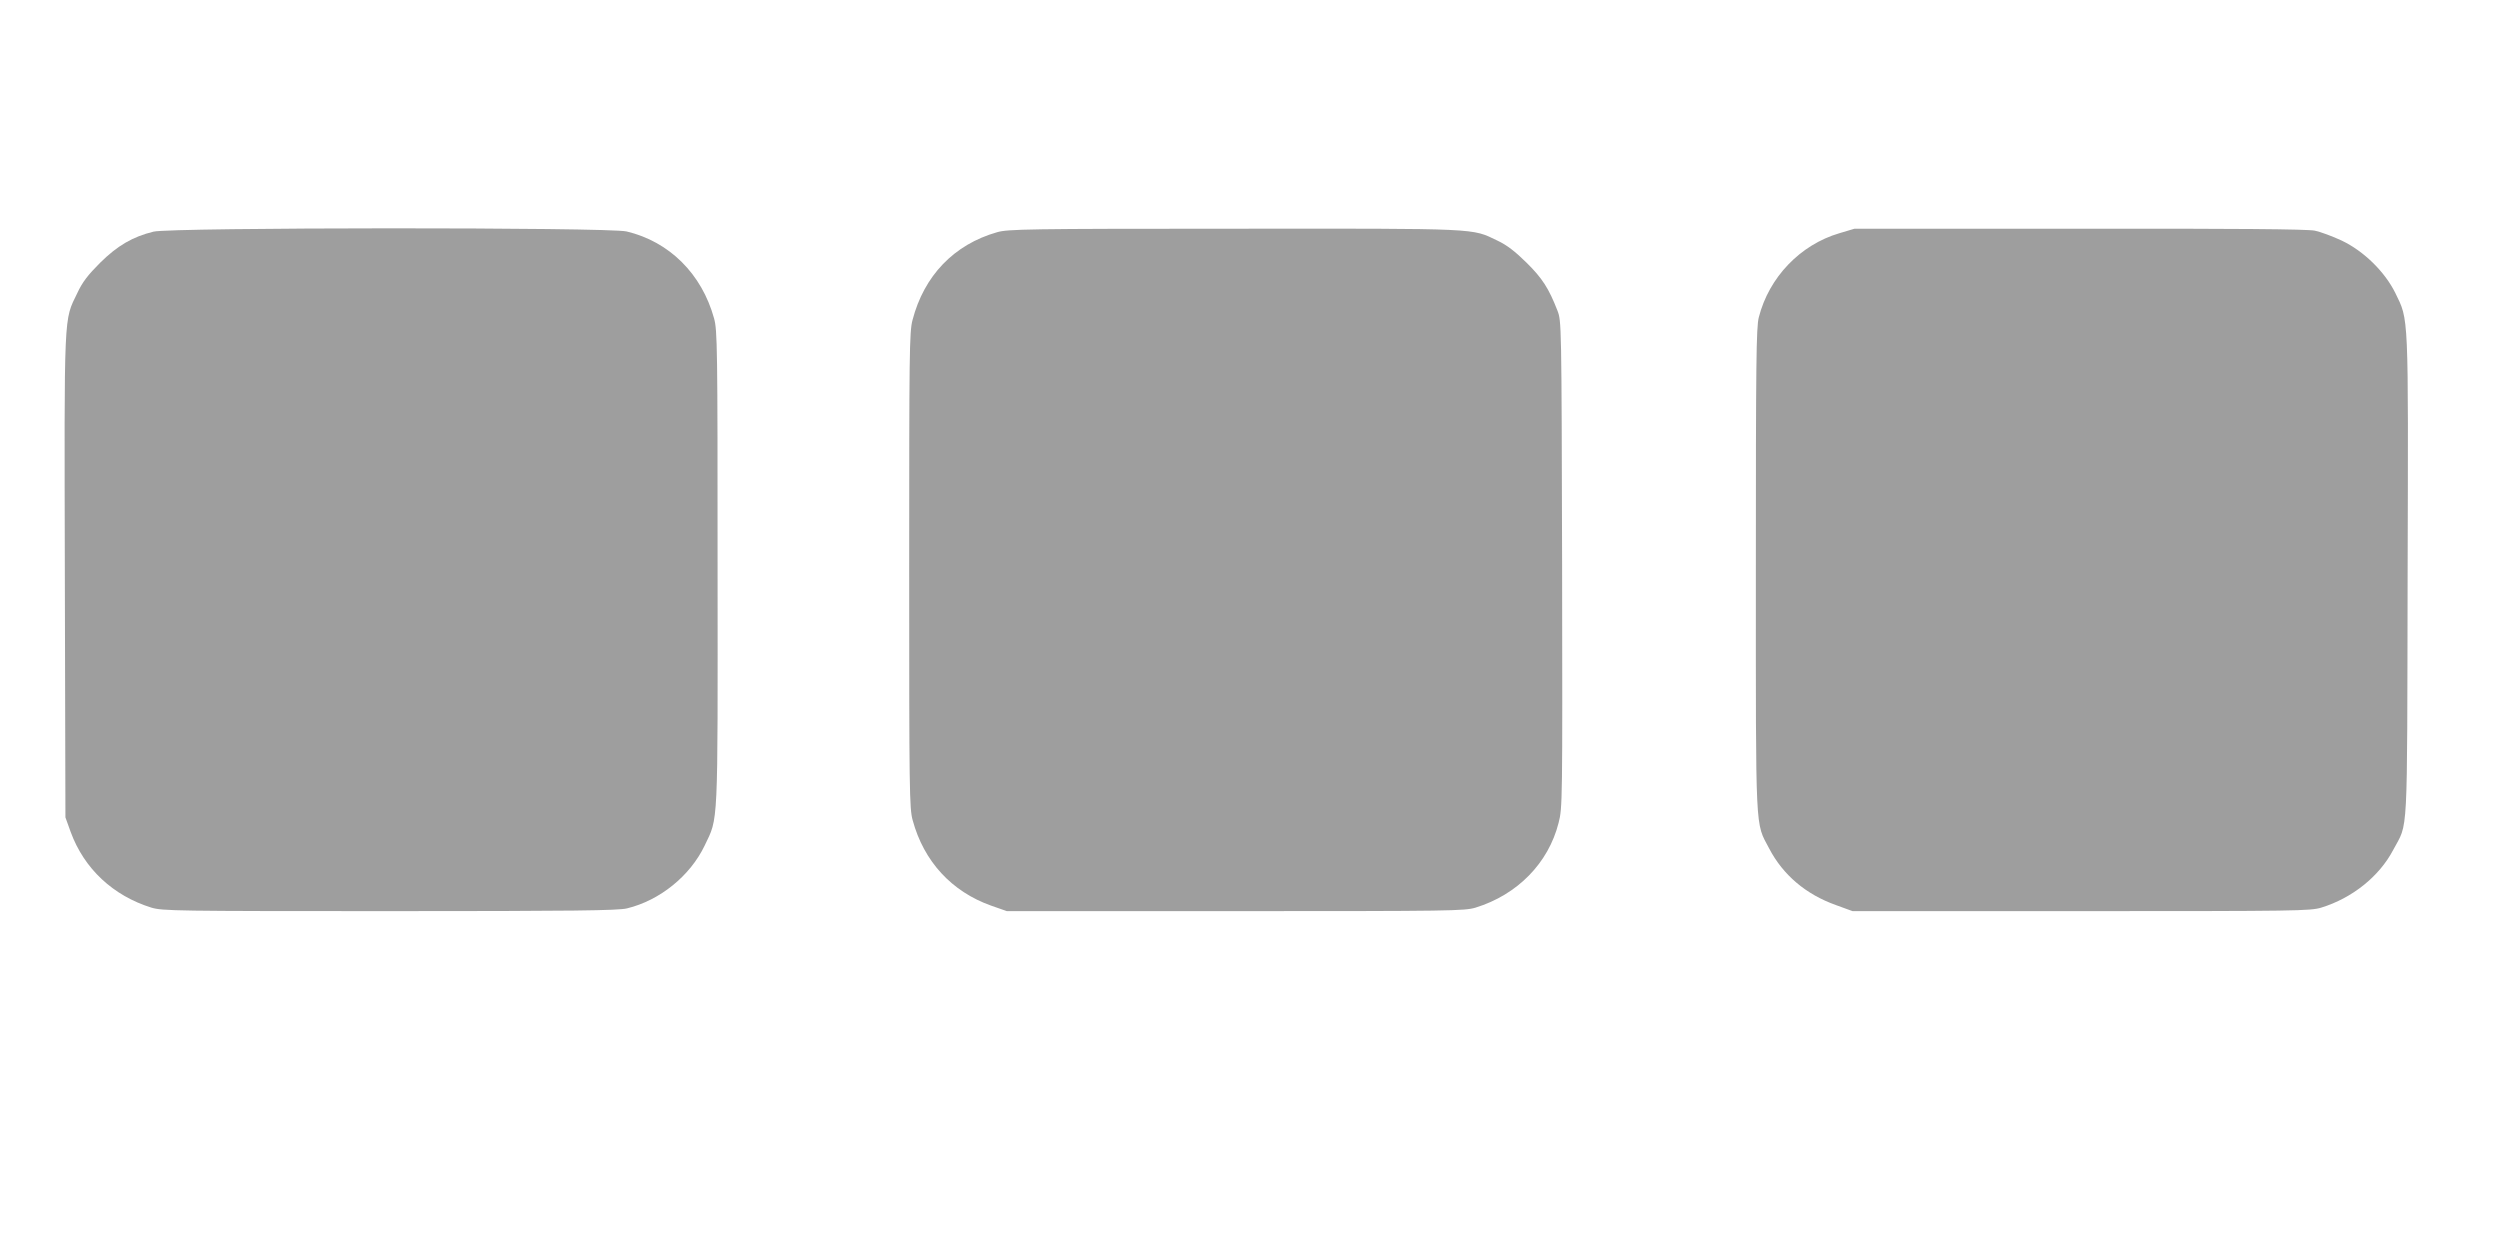
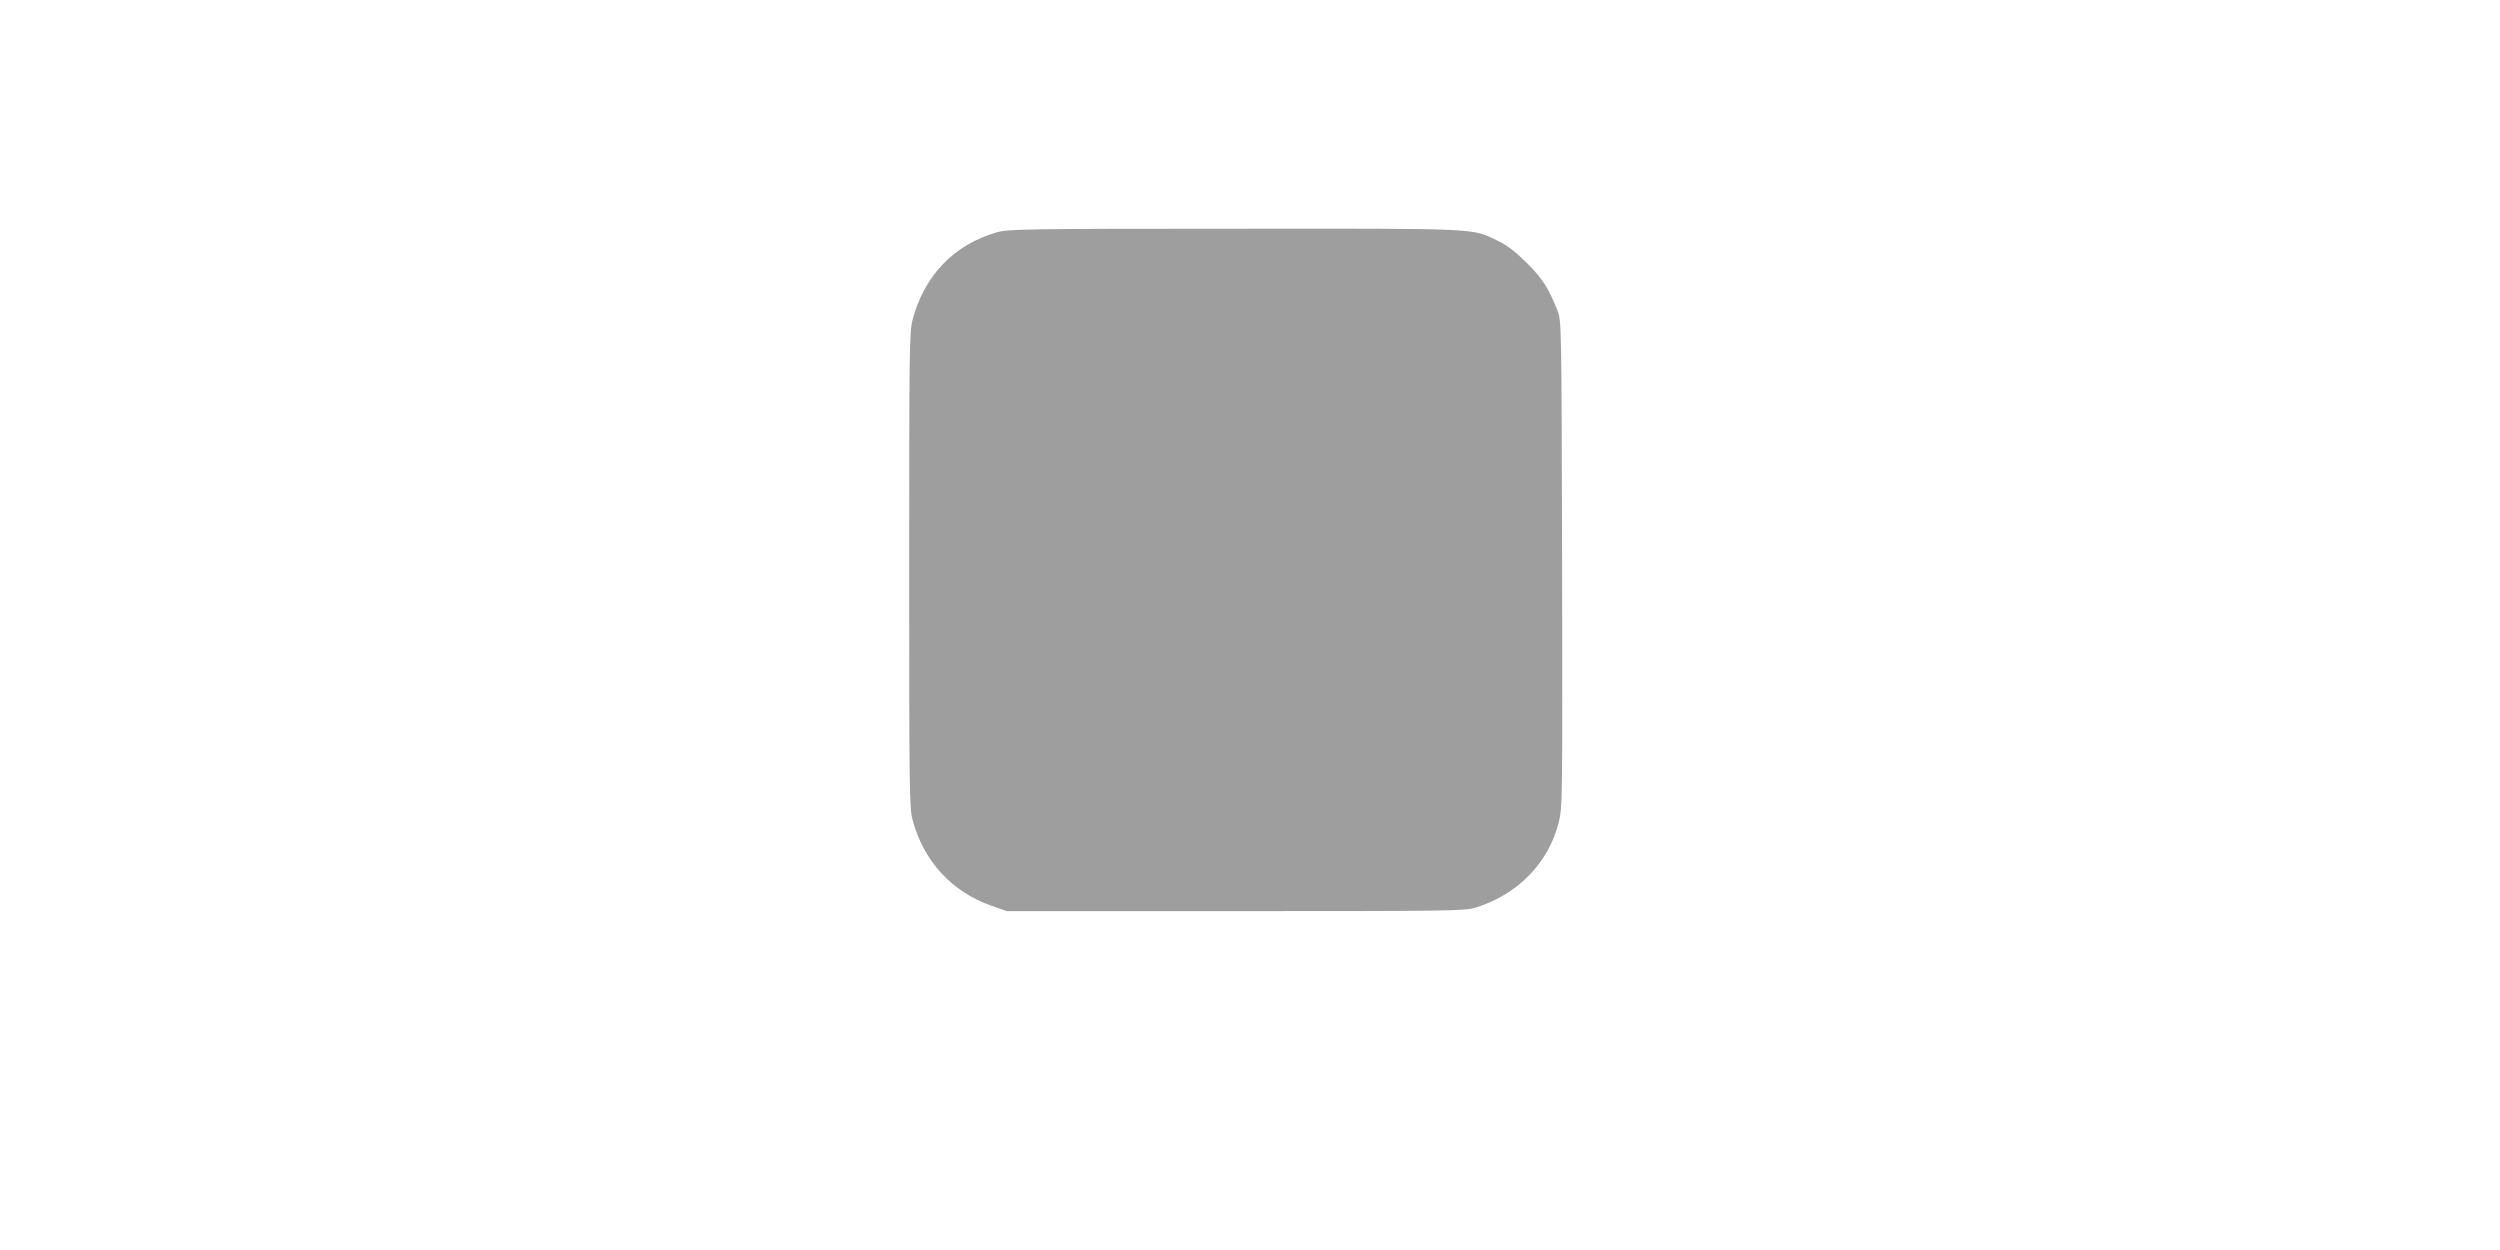
<svg xmlns="http://www.w3.org/2000/svg" version="1.0" width="1280pt" height="640pt" viewBox="0 0 1280 640" preserveAspectRatio="xMidYMid meet">
  <g transform="translate(0,640) scale(0.1,-0.1)" fill="#9e9e9e" stroke="none">
-     <path d="M786 5214 c-106 -26 -184 -71 -273 -159 -62 -62 -91 -99 -117 -155 -70 -145 -67 -78 -64 -1450 l3 -1235 27 -75 c69 -188 217 -326 413 -387 57 -17 122 -18 1220 -18 941 0 1170 3 1215 14 169 41 324 167 398 322 70 147 67 74 66 1419 0 1133 -1 1219 -18 1280 -63 228 -229 393 -448 445 -92 22 -2332 21 -2422 -1z" />
    <path d="M5105 5211 c-221 -63 -374 -223 -433 -450 -16 -60 -17 -168 -17 -1281 0 -1129 1 -1220 18 -1280 57 -210 199 -365 402 -437 l80 -28 1170 0 c1108 0 1173 1 1230 18 214 66 373 228 425 434 20 77 20 106 18 1324 -3 1240 -3 1244 -24 1299 -44 113 -77 165 -158 245 -58 57 -100 90 -149 113 -134 64 -77 62 -1347 61 -1061 0 -1160 -2 -1215 -18z" />
-     <path d="M9418 5206 c-201 -59 -361 -226 -413 -431 -13 -51 -15 -226 -15 -1293 0 -1372 -4 -1289 68 -1426 71 -136 188 -235 342 -290 l85 -31 1170 0 c1108 0 1173 1 1230 18 159 49 297 160 368 295 78 147 71 26 74 1399 4 1370 6 1310 -63 1453 -54 109 -161 214 -274 268 -47 22 -109 45 -138 51 -37 8 -411 11 -1205 10 l-1152 0 -77 -23z" />
  </g>
</svg>